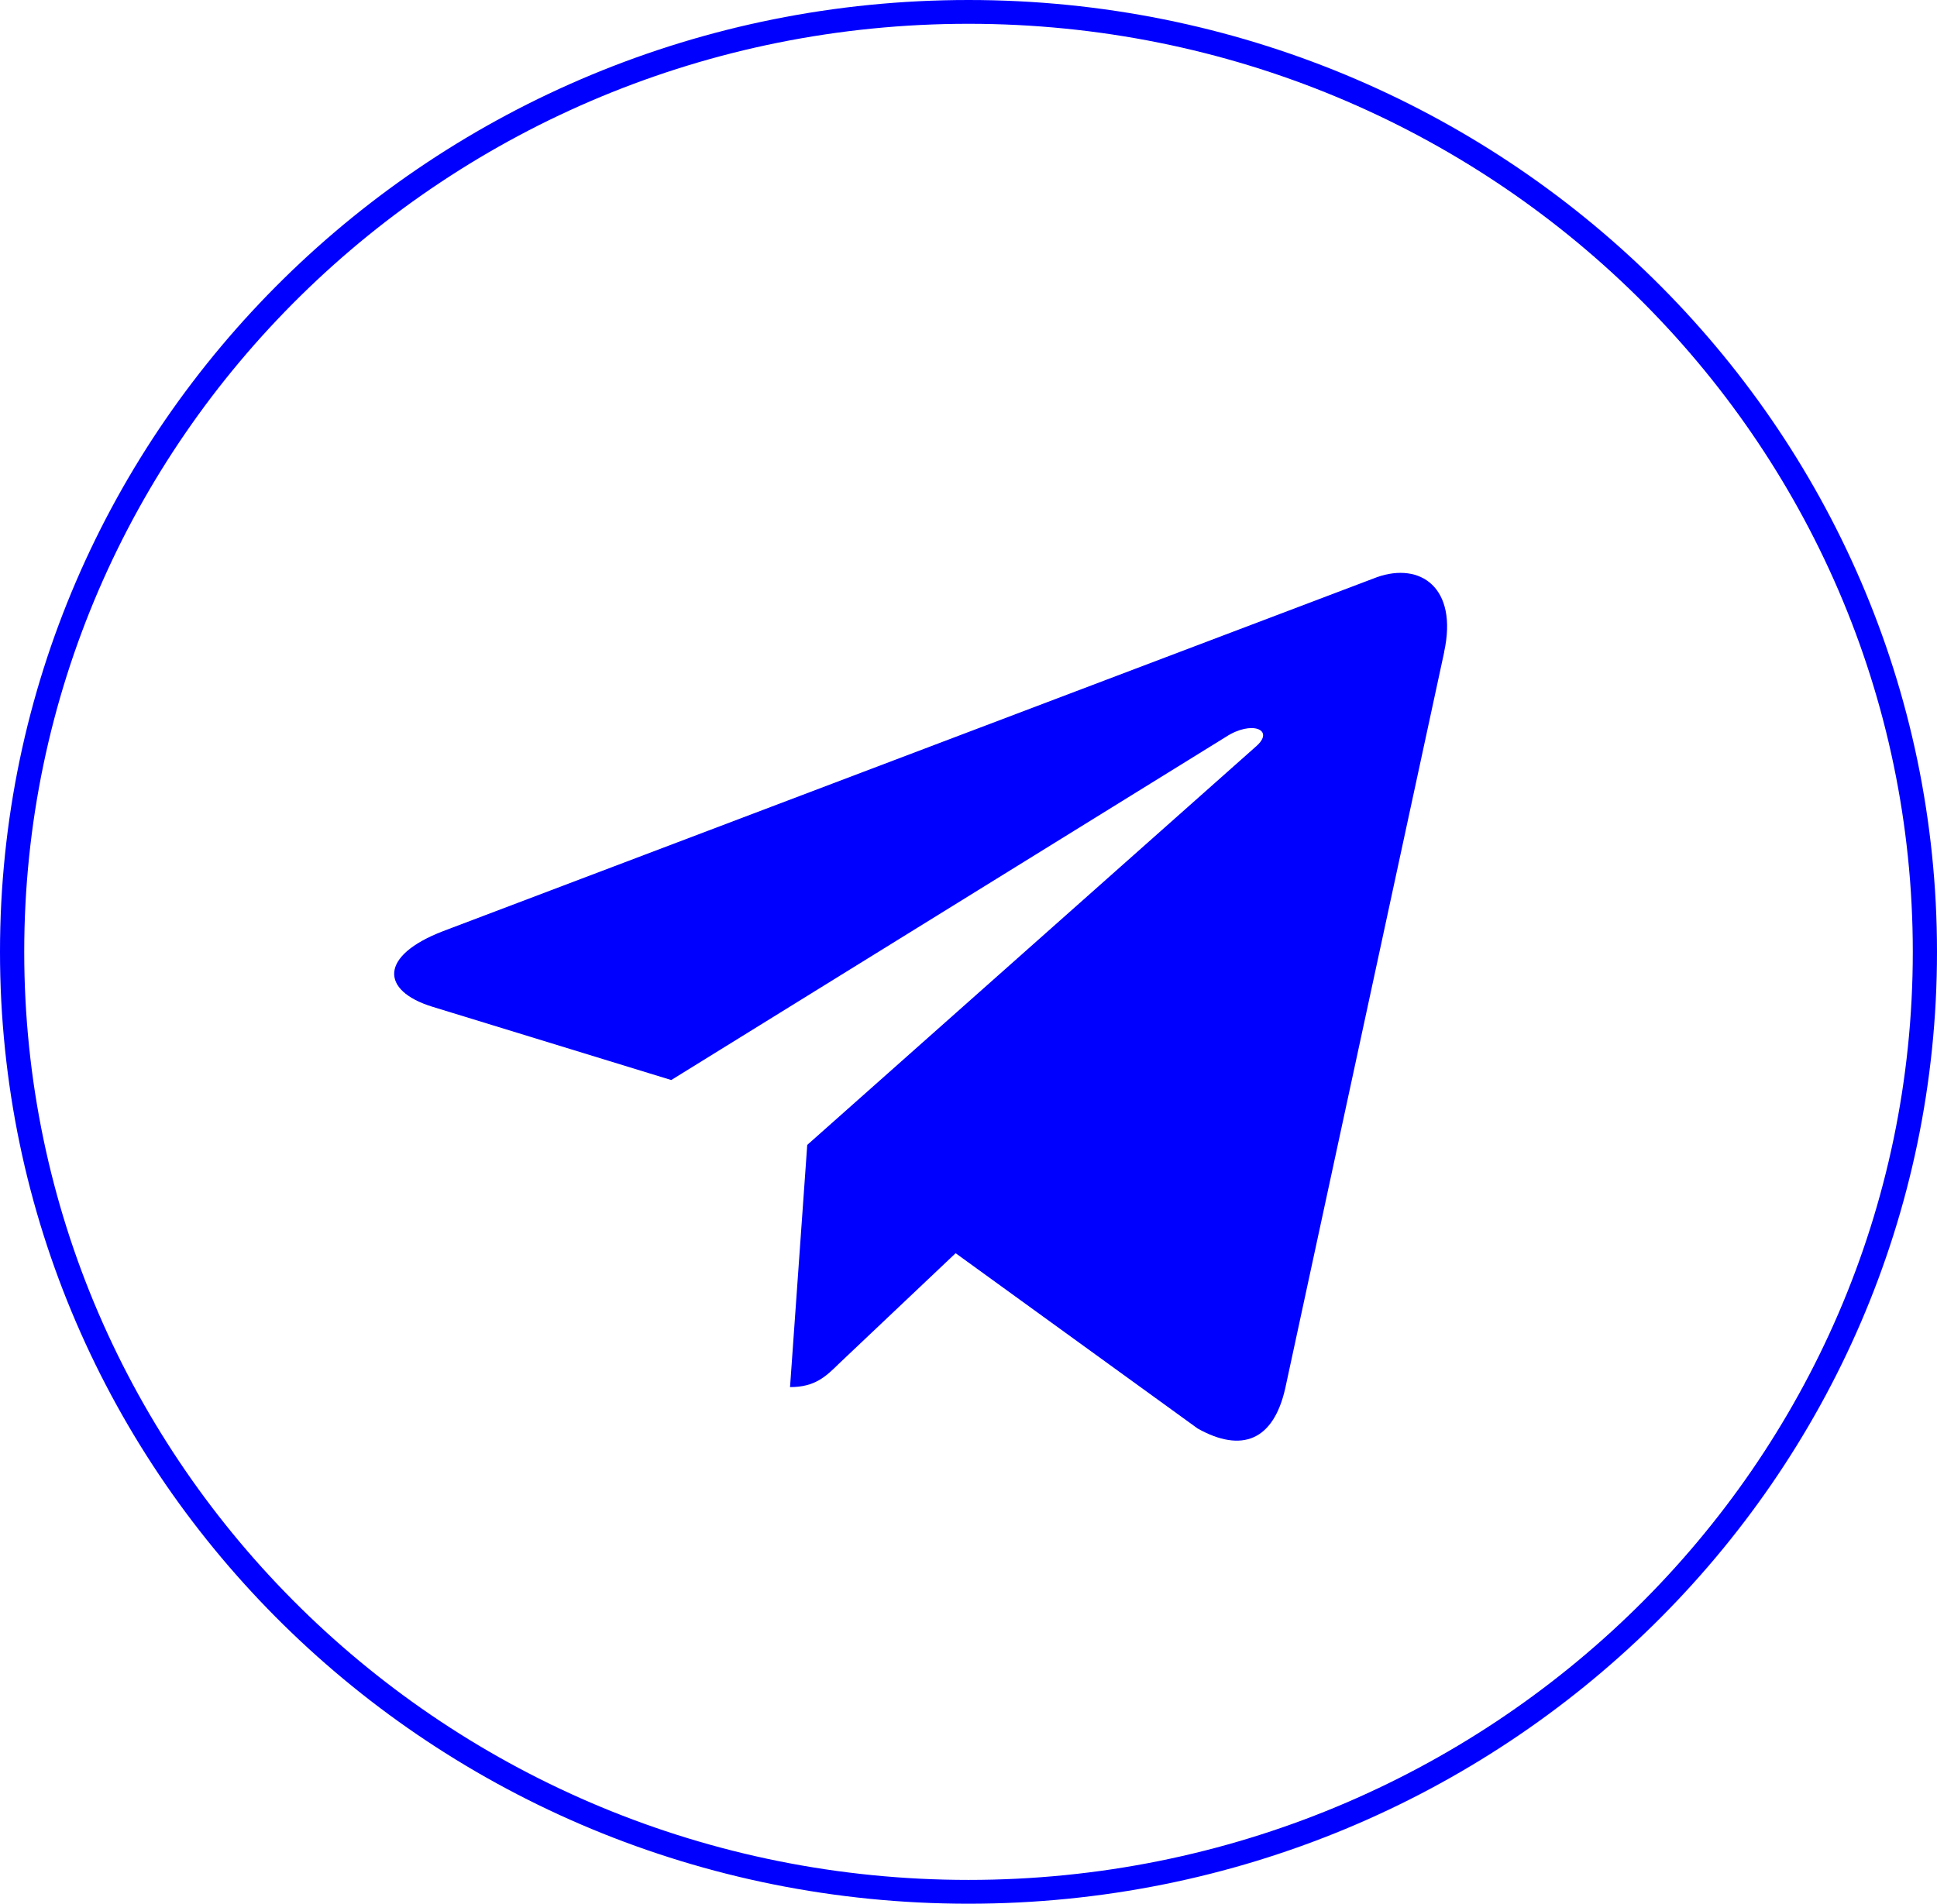
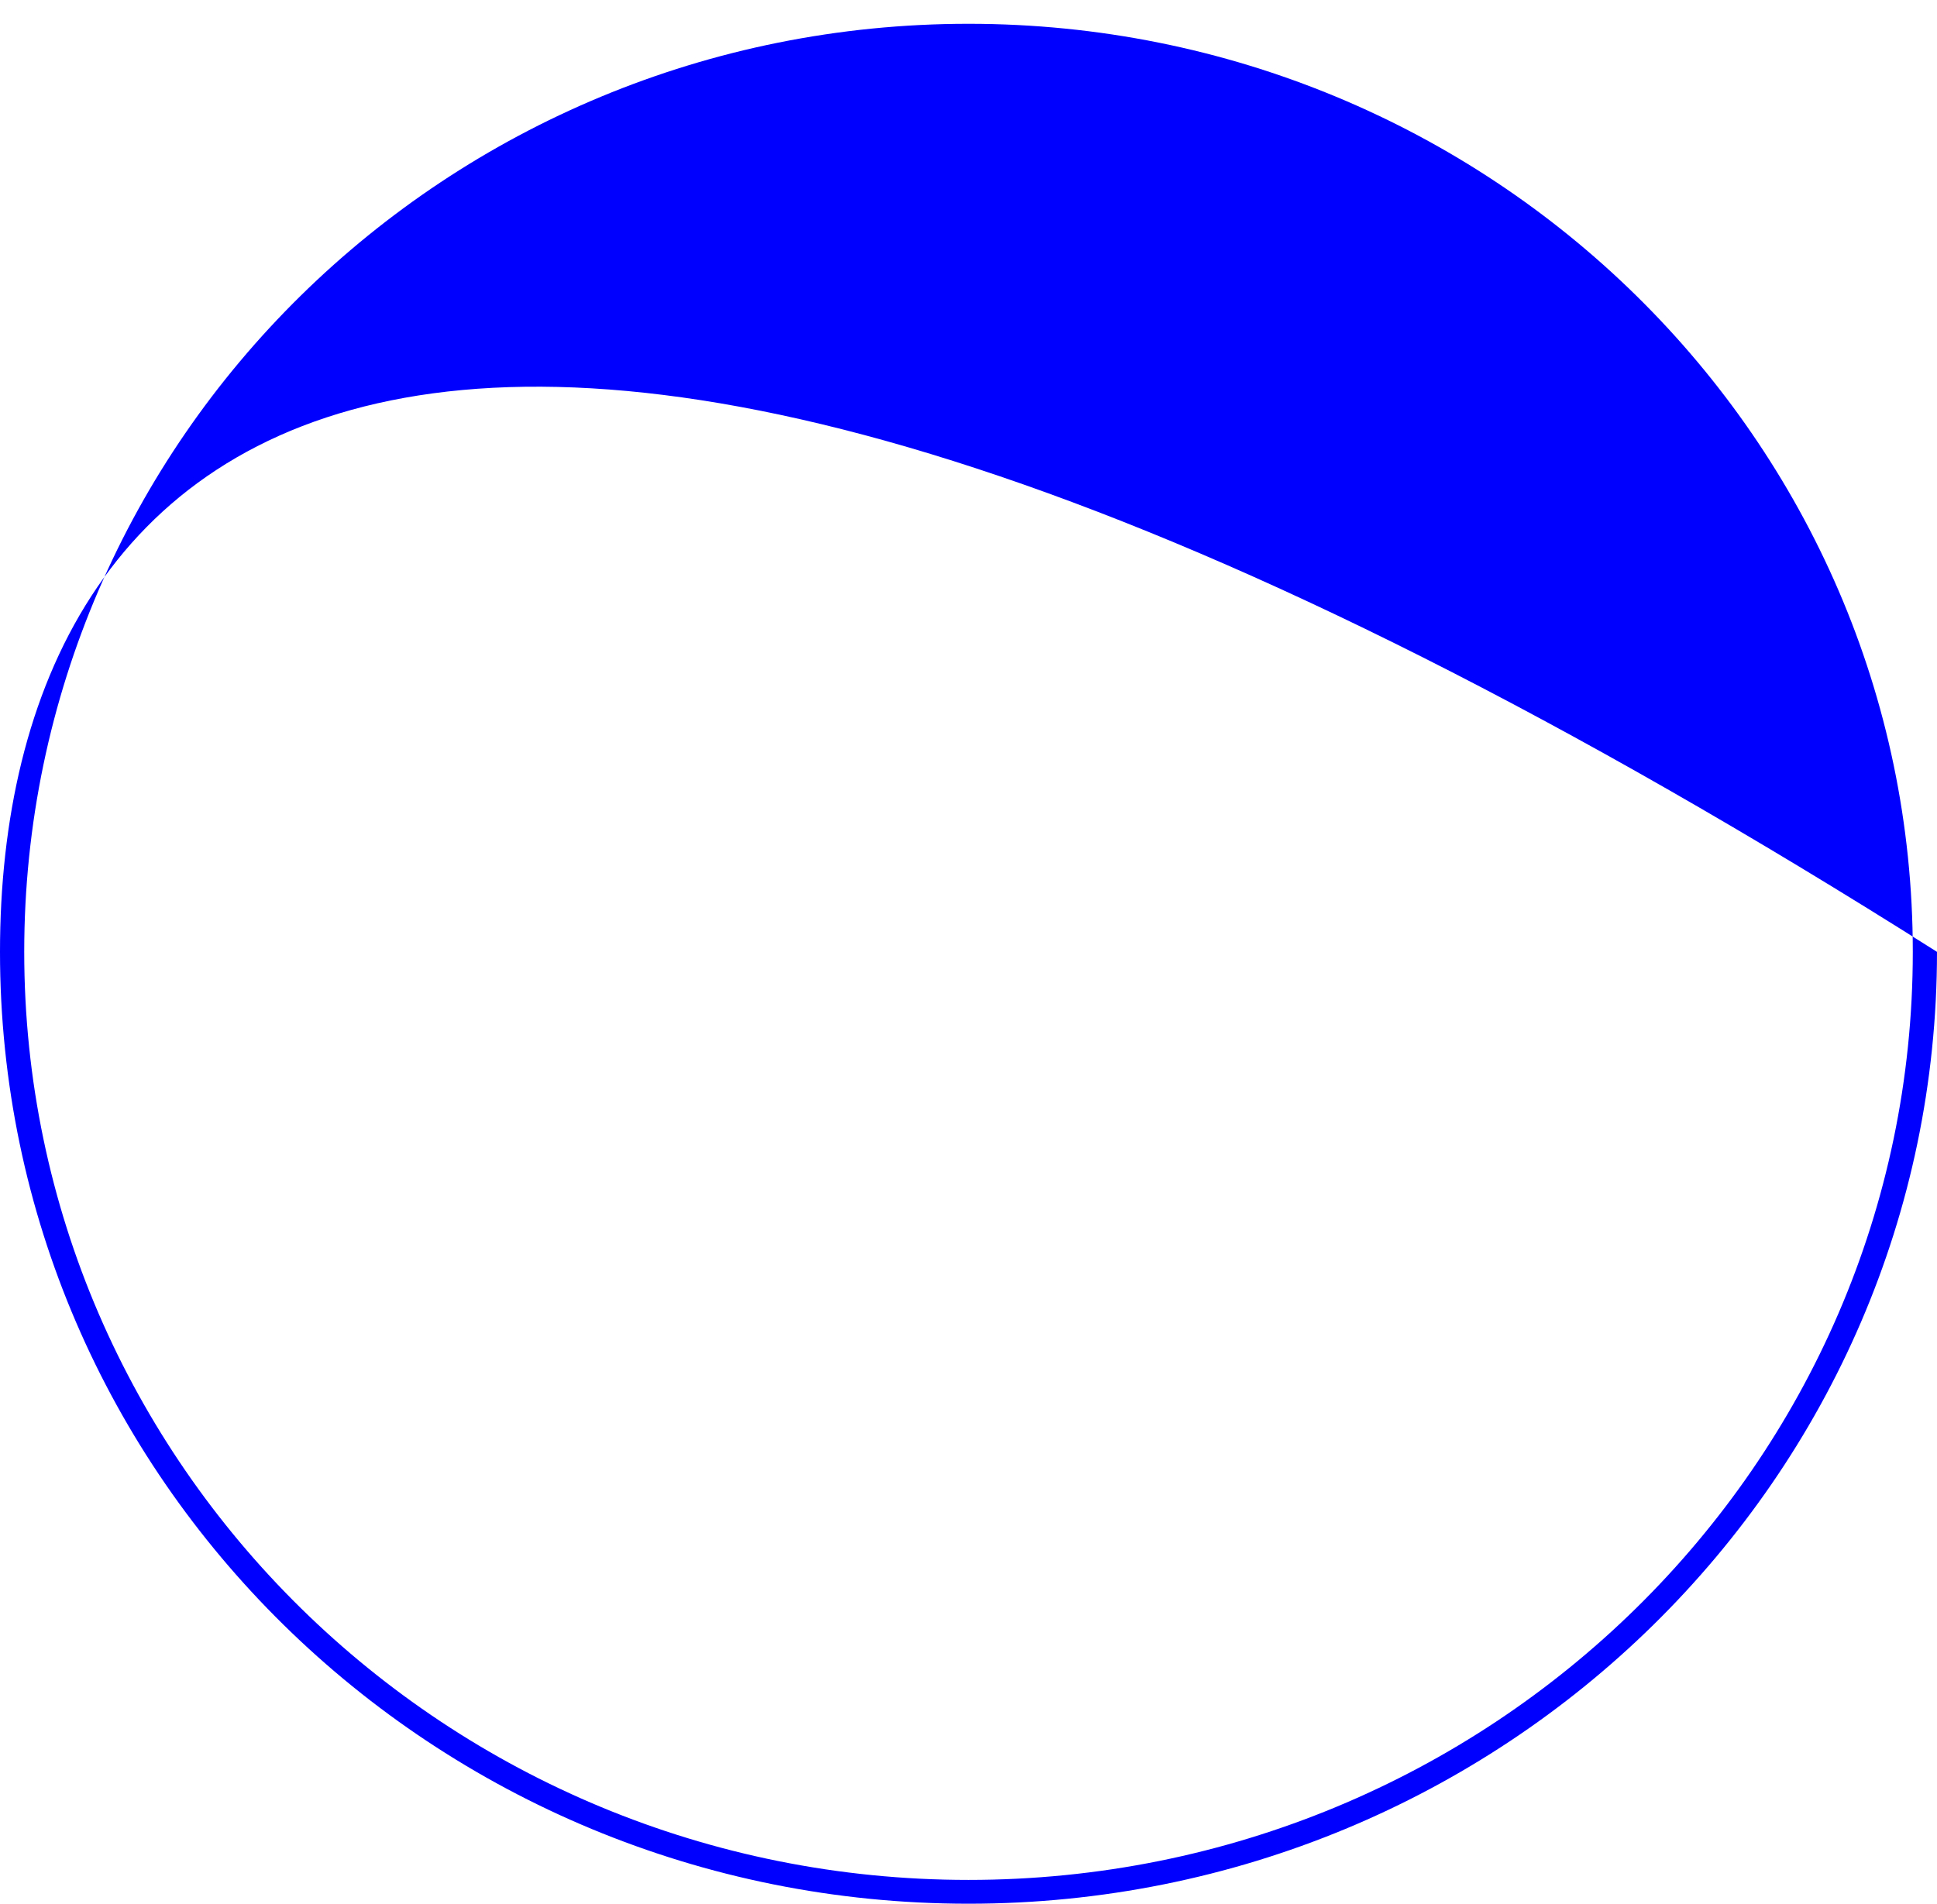
<svg xmlns="http://www.w3.org/2000/svg" width="59" height="58" viewBox="0 0 59 58" fill="none">
-   <path fill-rule="evenodd" clip-rule="evenodd" d="M29.5 0C13.203 0 0 12.981 0 29C0 12.984 13.208 0 29.5 0ZM0 29C0 45.019 13.205 58 29.5 58C13.208 58 0 45.016 0 29ZM29.5 0C45.792 0 59 12.984 59 29C59 12.981 45.795 0 29.5 0ZM59 29C59 45.016 45.792 58 29.5 58C45.797 58 59 45.019 59 29ZM39.148 42.297L43.989 19.868L43.987 19.866C44.416 17.901 43.262 17.117 41.941 17.585L13.5 28.368C11.549 29.116 11.585 30.181 13.166 30.671L20.446 32.905L37.337 22.452C38.123 21.937 38.851 22.229 38.255 22.744L24.588 34.882L24.064 42.261C24.826 42.261 25.159 41.934 25.551 41.549L29.108 38.181L36.483 43.524C37.827 44.273 38.79 43.887 39.148 42.297Z" fill="#0000FF" />
-   <path fill-rule="evenodd" clip-rule="evenodd" d="M29.5 57.275C45.385 57.275 58.263 44.616 58.263 29C58.263 13.384 45.385 0.725 29.5 0.725C13.615 0.725 0.738 13.384 0.738 29C0.738 44.616 13.615 57.275 29.5 57.275ZM29.5 58C45.792 58 59 45.016 59 29C59 12.984 45.792 0 29.5 0C13.208 0 0 12.984 0 29C0 45.016 13.208 58 29.5 58Z" fill="#0000FF" />
+   <path fill-rule="evenodd" clip-rule="evenodd" d="M29.5 57.275C45.385 57.275 58.263 44.616 58.263 29C58.263 13.384 45.385 0.725 29.5 0.725C13.615 0.725 0.738 13.384 0.738 29C0.738 44.616 13.615 57.275 29.5 57.275ZM29.5 58C45.792 58 59 45.016 59 29C13.208 0 0 12.984 0 29C0 45.016 13.208 58 29.5 58Z" fill="#0000FF" />
</svg>